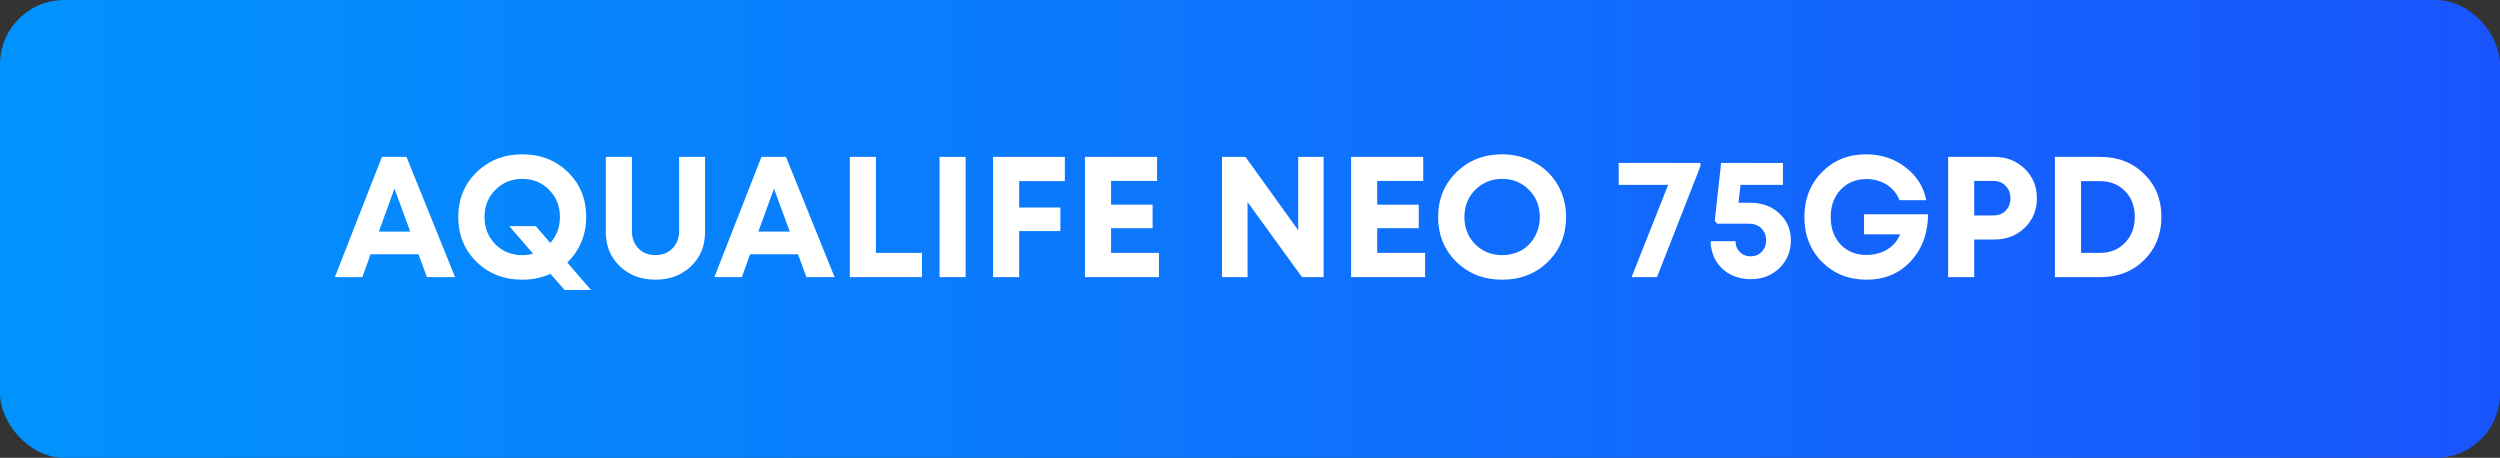
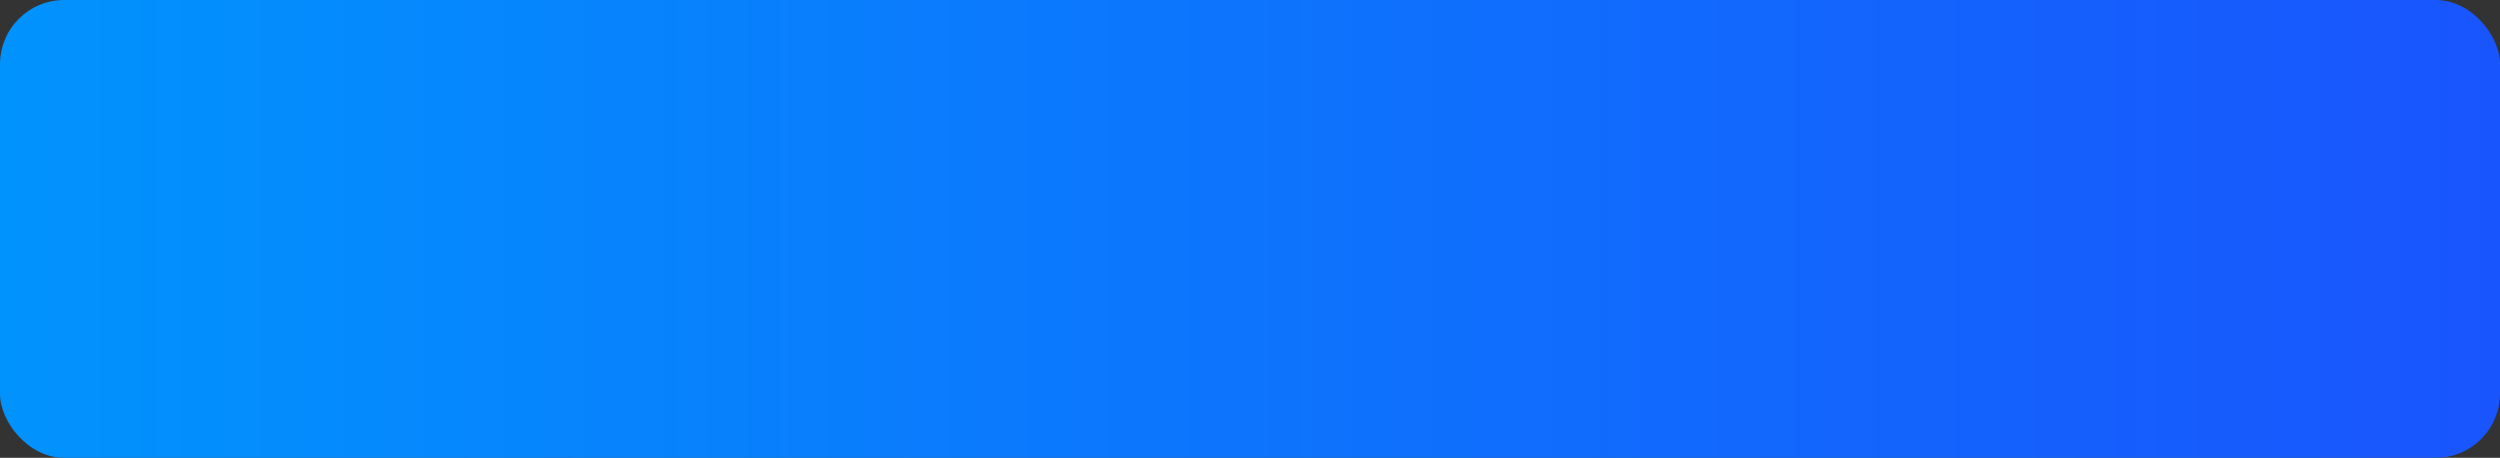
<svg xmlns="http://www.w3.org/2000/svg" width="1245" height="228" viewBox="0 0 1245 228" fill="none">
  <rect x="0" y="0" width="1245" height="228" fill="#333333" stroke="none" />
  <rect width="1245" height="228" rx="32" fill="url(#paint0_linear_1382_34)" />
-   <path d="M212.608 138L208.418 126.626H184.558L180.453 138H166.77L190.202 78.136H202.431L226.633 138H212.608ZM196.445 93.957L188.663 115.337H204.313L196.445 93.957ZM294.32 144.414H281.15L274.137 136.375C269.804 138.314 265.129 139.283 260.112 139.283C250.99 139.283 243.379 136.318 237.278 130.389C231.235 124.402 228.213 116.962 228.213 108.068C228.213 99.174 231.235 91.763 237.278 85.833C243.379 79.847 250.99 76.854 260.112 76.854C269.234 76.854 276.817 79.818 282.86 85.748C288.904 91.677 291.925 99.117 291.925 108.068C291.925 112.572 291.099 116.763 289.445 120.64C287.792 124.516 285.483 127.88 282.518 130.731L294.32 144.414ZM260.112 127.054C261.994 127.054 263.789 126.825 265.5 126.369L253.613 112.601H266.783L274.052 120.982C277.244 117.447 278.841 113.142 278.841 108.068C278.841 102.652 277.045 98.148 273.453 94.556C269.918 90.907 265.471 89.083 260.112 89.083C254.81 89.083 250.334 90.907 246.686 94.556C243.094 98.148 241.298 102.652 241.298 108.068C241.298 113.484 243.094 118.017 246.686 121.666C250.334 125.258 254.81 127.054 260.112 127.054ZM344.109 132.612C339.434 137.059 333.533 139.283 326.406 139.283C319.28 139.283 313.379 137.059 308.704 132.612C304.029 128.165 301.691 122.464 301.691 115.508V78.136H314.69V114.91C314.69 118.559 315.773 121.495 317.94 123.718C320.106 125.942 322.929 127.054 326.406 127.054C329.884 127.054 332.706 125.942 334.873 123.718C337.096 121.495 338.208 118.559 338.208 114.91V78.136H351.121V115.508C351.121 122.464 348.784 128.165 344.109 132.612ZM401.603 138L397.412 126.626H373.552L369.447 138H355.764L379.197 78.136H391.426L415.628 138H401.603ZM385.439 93.957L377.657 115.337H393.307L385.439 93.957ZM436.219 125.942H459.138V138H423.22V78.136H436.219V125.942ZM467.9 138V78.136H480.899V138H467.9ZM530.289 90.195H507.54V103.365H528.065V115.081H507.54V138H494.541V78.136H530.289V90.195ZM553.307 125.942H577.167V138H540.308V78.136H576.226V90.109H553.307V101.911H574.002V113.627H553.307V125.942ZM646.51 78.136H659.167V138H648.392L621.282 100.628V138H608.54V78.136H620.256L646.51 114.653V78.136ZM685.845 125.942H709.705V138H672.846V78.136H708.764V90.109H685.845V101.911H706.541V113.627H685.845V125.942ZM748.091 139.283C738.968 139.283 731.357 136.318 725.257 130.389C719.213 124.402 716.192 116.962 716.192 108.068C716.192 99.174 719.213 91.763 725.257 85.833C731.357 79.847 738.968 76.854 748.091 76.854C754.077 76.854 759.493 78.222 764.339 80.959C769.242 83.638 773.062 87.373 775.799 92.162C778.535 96.894 779.904 102.196 779.904 108.068C779.904 117.019 776.882 124.459 770.839 130.389C764.795 136.318 757.213 139.283 748.091 139.283ZM748.091 127.054C751.625 127.054 754.818 126.255 757.669 124.659C760.519 123.006 762.743 120.725 764.339 117.817C765.993 114.91 766.819 111.66 766.819 108.068C766.819 102.652 765.023 98.148 761.432 94.556C757.897 90.907 753.45 89.083 748.091 89.083C742.788 89.083 738.313 90.907 734.664 94.556C731.072 98.148 729.276 102.652 729.276 108.068C729.276 113.484 731.072 118.017 734.664 121.666C738.313 125.258 742.788 127.054 748.091 127.054ZM806.115 81.13H846.823V82.754L825.186 138H812.529L830.745 92.076H806.115V81.13ZM871.488 100.97C877.417 100.97 882.292 102.737 886.111 106.272C889.931 109.807 891.841 114.283 891.841 119.699C891.841 125.229 889.931 129.847 886.111 133.553C882.292 137.202 877.559 139.026 871.915 139.026C868.152 139.026 864.732 138.228 861.653 136.632C858.631 134.978 856.265 132.726 854.555 129.876C852.844 126.968 851.961 123.718 851.904 120.126H864.304C864.304 121.552 864.618 122.835 865.245 123.975C865.929 125.115 866.841 126.027 867.981 126.711C869.179 127.339 870.49 127.652 871.915 127.652C874.082 127.652 875.878 126.911 877.303 125.429C878.785 123.889 879.526 121.979 879.526 119.699C879.526 117.247 878.728 115.252 877.132 113.712C875.536 112.173 873.512 111.403 871.06 111.403H855.068L853.956 109.864L857.12 81.13H887.907V92.076H866.784L865.758 100.97H871.488ZM928.266 106.7H960.165C960.108 116.164 957.228 123.975 951.527 130.132C945.826 136.233 938.5 139.283 929.549 139.283C920.712 139.283 913.328 136.347 907.399 130.474C901.527 124.545 898.591 117.105 898.591 108.154C898.591 99.146 901.498 91.677 907.314 85.748C913.129 79.818 920.455 76.854 929.292 76.854C936.761 76.854 943.289 78.992 948.876 83.268C954.463 87.487 957.941 92.96 959.309 99.687H945.968C945.113 97.521 943.887 95.668 942.291 94.129C940.695 92.532 938.785 91.306 936.561 90.451C934.395 89.596 932.057 89.168 929.549 89.168C924.246 89.168 919.942 90.936 916.635 94.471C913.328 98.005 911.675 102.566 911.675 108.154C911.675 111.803 912.416 115.052 913.899 117.903C915.381 120.754 917.462 122.977 920.141 124.573C922.878 126.17 926.014 126.968 929.549 126.968C932.114 126.968 934.537 126.54 936.818 125.685C939.098 124.83 941.037 123.633 942.633 122.093C944.286 120.497 945.484 118.701 946.225 116.706H928.266V106.7ZM993.164 78.136C999.208 78.136 1004.25 80.103 1008.3 84.037C1012.35 87.914 1014.37 92.817 1014.37 98.747C1014.37 104.619 1012.35 109.522 1008.3 113.456C1004.25 117.333 999.208 119.271 993.164 119.271H983.159V138H970.16V78.136H993.164ZM992.651 107.299C995.217 107.299 997.269 106.5 998.809 104.904C1000.41 103.308 1001.2 101.255 1001.2 98.747C1001.2 96.238 1000.41 94.186 998.809 92.589C997.269 90.936 995.217 90.109 992.651 90.109H983.159V107.299H992.651ZM1046.02 78.136C1054.8 78.136 1062.04 80.959 1067.74 86.603C1073.5 92.19 1076.38 99.317 1076.38 107.983C1076.38 116.649 1073.5 123.832 1067.74 129.534C1062.04 135.178 1054.8 138 1046.02 138H1023.36V78.136H1046.02ZM1045.68 125.942C1050.81 125.942 1055 124.26 1058.25 120.896C1061.5 117.532 1063.13 113.228 1063.13 107.983C1063.13 102.737 1061.5 98.462 1058.25 95.155C1055 91.848 1050.81 90.195 1045.68 90.195H1036.36V125.942H1045.68Z" fill="white" />
  <defs>
    <linearGradient id="paint0_linear_1382_34" x1="0" y1="114" x2="1245" y2="114" gradientUnits="userSpaceOnUse">
      <stop stop-color="#0193FD" />
      <stop offset="1" stop-color="#1955FD" />
    </linearGradient>
  </defs>
</svg>